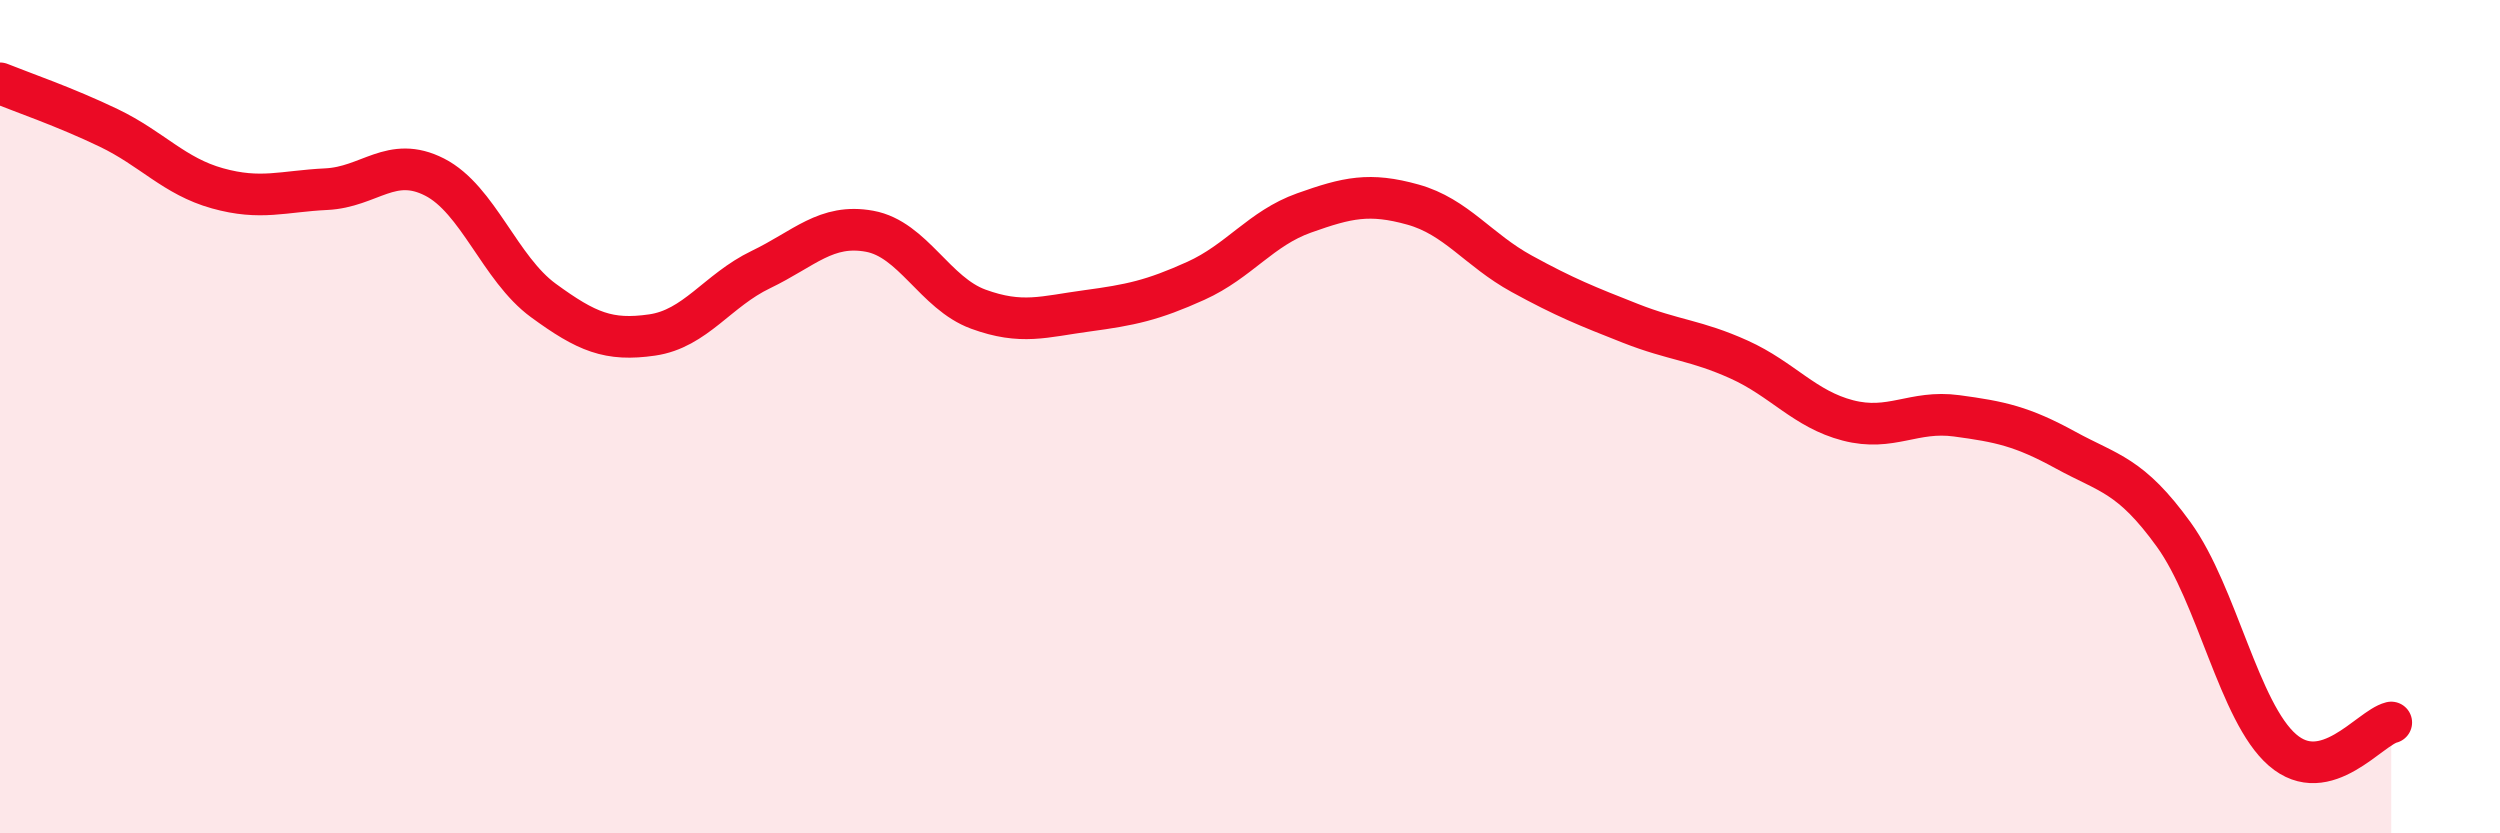
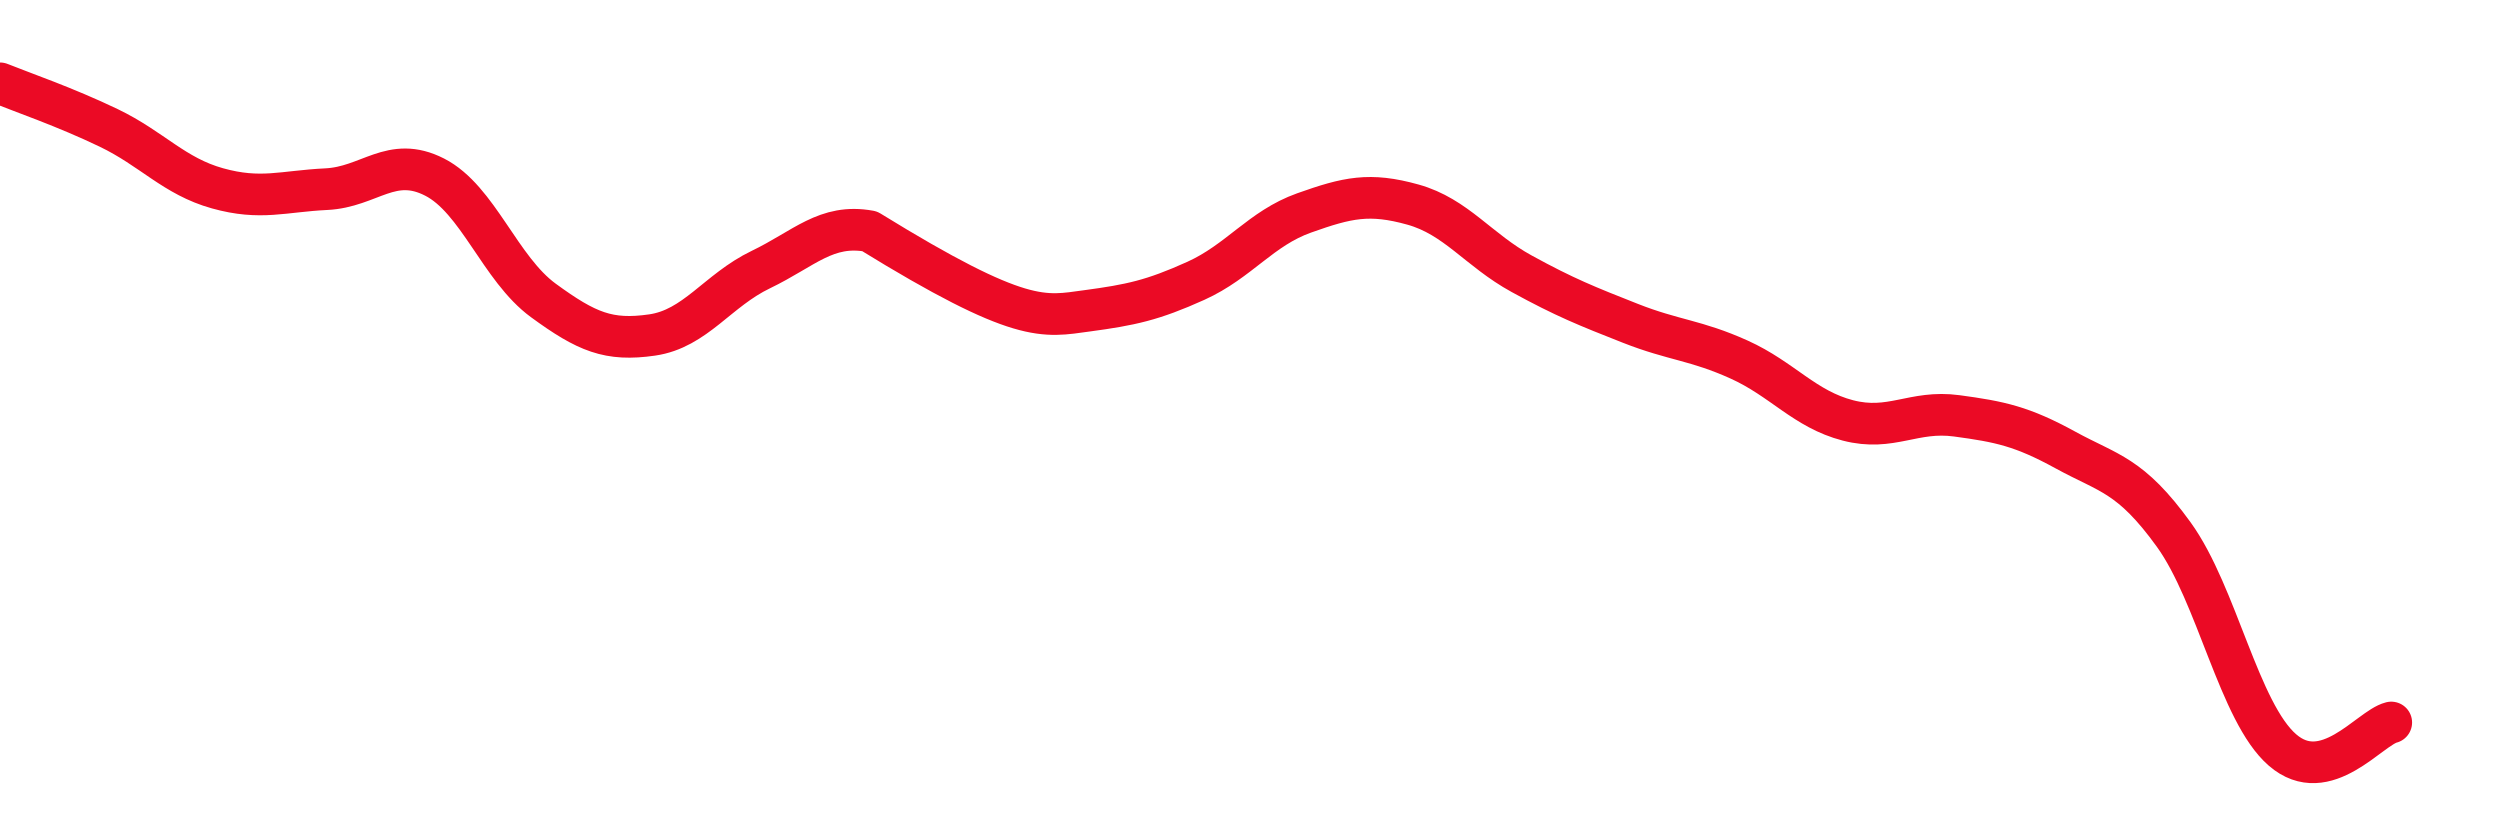
<svg xmlns="http://www.w3.org/2000/svg" width="60" height="20" viewBox="0 0 60 20">
-   <path d="M 0,2 C 0.52,2.21 1.57,2.57 2.61,3.07 C 3.65,3.57 4.18,4.23 5.22,4.52 C 6.26,4.81 6.79,4.59 7.83,4.54 C 8.87,4.49 9.39,3.72 10.43,4.25 C 11.47,4.78 12,6.45 13.04,7.21 C 14.08,7.97 14.61,8.19 15.65,8.04 C 16.69,7.89 17.22,6.97 18.26,6.47 C 19.3,5.97 19.83,5.36 20.87,5.55 C 21.91,5.74 22.44,7.04 23.48,7.42 C 24.52,7.8 25.05,7.6 26.09,7.46 C 27.13,7.32 27.66,7.21 28.7,6.74 C 29.74,6.27 30.26,5.48 31.3,5.11 C 32.34,4.74 32.87,4.62 33.91,4.91 C 34.95,5.2 35.48,6 36.52,6.57 C 37.56,7.14 38.09,7.35 39.13,7.76 C 40.17,8.17 40.7,8.16 41.74,8.63 C 42.78,9.1 43.31,9.82 44.35,10.09 C 45.39,10.36 45.92,9.84 46.96,9.98 C 48,10.12 48.53,10.23 49.57,10.8 C 50.61,11.37 51.13,11.39 52.17,12.83 C 53.21,14.27 53.74,17.1 54.78,18 C 55.82,18.9 56.87,17.47 57.39,17.34L57.39 20L0 20Z" fill="#EB0A25" opacity="0.1" stroke-linecap="round" stroke-linejoin="round" />
-   <path d="M 0,2 C 0.52,2.21 1.57,2.57 2.61,3.07 C 3.65,3.57 4.18,4.23 5.22,4.52 C 6.26,4.81 6.79,4.59 7.83,4.54 C 8.87,4.49 9.39,3.72 10.43,4.25 C 11.47,4.78 12,6.45 13.04,7.21 C 14.08,7.97 14.61,8.19 15.65,8.04 C 16.69,7.89 17.22,6.97 18.26,6.47 C 19.3,5.97 19.83,5.36 20.87,5.55 C 21.91,5.74 22.44,7.04 23.48,7.42 C 24.52,7.8 25.05,7.6 26.09,7.46 C 27.13,7.32 27.66,7.21 28.7,6.74 C 29.74,6.27 30.26,5.48 31.3,5.11 C 32.34,4.74 32.87,4.62 33.91,4.91 C 34.95,5.2 35.48,6 36.52,6.57 C 37.56,7.14 38.09,7.35 39.13,7.76 C 40.17,8.17 40.7,8.16 41.74,8.63 C 42.78,9.1 43.31,9.82 44.35,10.09 C 45.39,10.36 45.92,9.84 46.96,9.98 C 48,10.12 48.53,10.23 49.57,10.8 C 50.61,11.37 51.13,11.39 52.17,12.83 C 53.21,14.27 53.74,17.1 54.78,18 C 55.82,18.9 56.87,17.47 57.39,17.34" stroke="#EB0A25" stroke-width="1" fill="none" stroke-linecap="round" stroke-linejoin="round" />
+   <path d="M 0,2 C 0.52,2.21 1.57,2.57 2.61,3.07 C 3.65,3.57 4.18,4.23 5.22,4.52 C 6.26,4.81 6.79,4.59 7.83,4.54 C 8.87,4.49 9.39,3.72 10.43,4.25 C 11.47,4.78 12,6.45 13.04,7.21 C 14.08,7.97 14.61,8.19 15.65,8.04 C 16.69,7.89 17.22,6.97 18.26,6.47 C 19.3,5.97 19.83,5.36 20.87,5.55 C 24.52,7.8 25.05,7.6 26.09,7.46 C 27.13,7.32 27.66,7.21 28.7,6.74 C 29.74,6.27 30.26,5.48 31.3,5.11 C 32.34,4.74 32.87,4.62 33.91,4.91 C 34.95,5.2 35.48,6 36.52,6.57 C 37.56,7.14 38.09,7.35 39.13,7.76 C 40.17,8.17 40.7,8.16 41.74,8.63 C 42.78,9.1 43.31,9.82 44.35,10.09 C 45.39,10.36 45.92,9.84 46.96,9.98 C 48,10.12 48.53,10.23 49.57,10.8 C 50.61,11.37 51.13,11.39 52.17,12.83 C 53.21,14.27 53.74,17.1 54.78,18 C 55.82,18.9 56.87,17.47 57.39,17.34" stroke="#EB0A25" stroke-width="1" fill="none" stroke-linecap="round" stroke-linejoin="round" />
</svg>